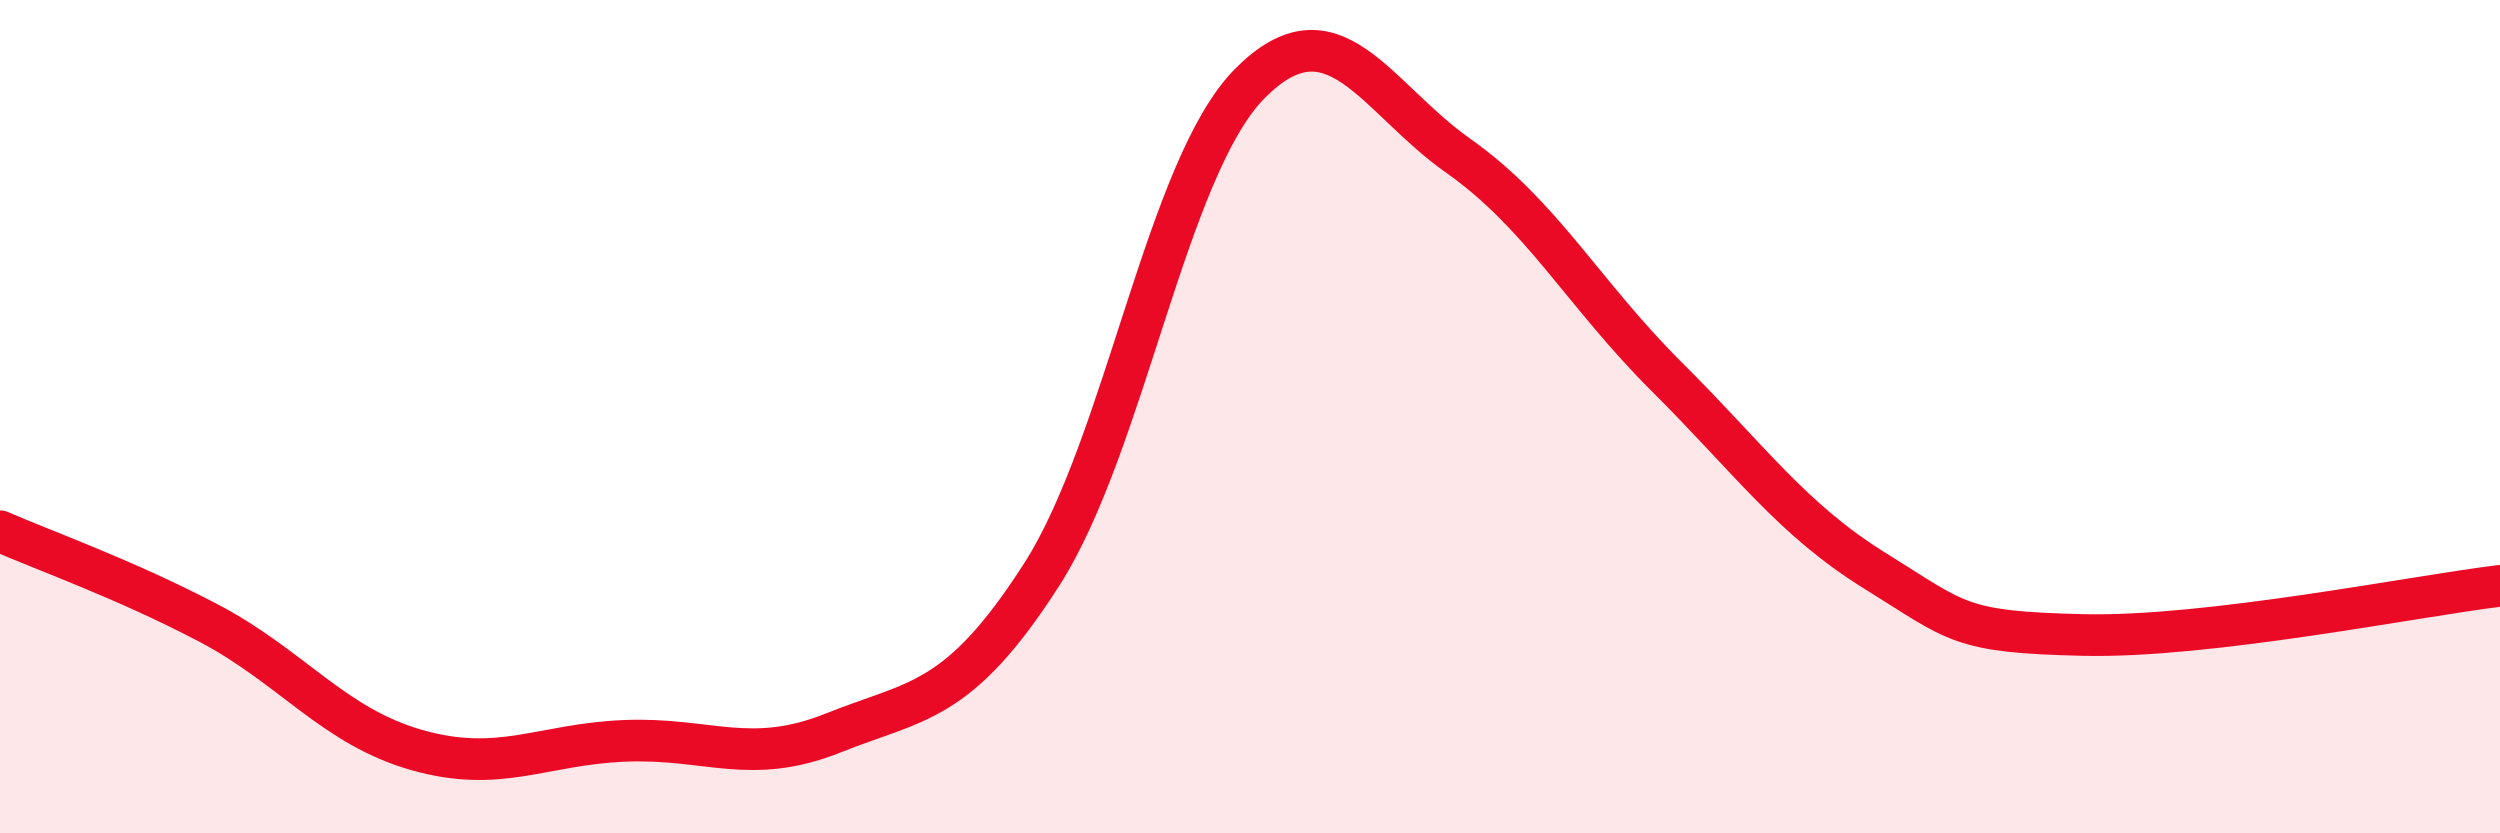
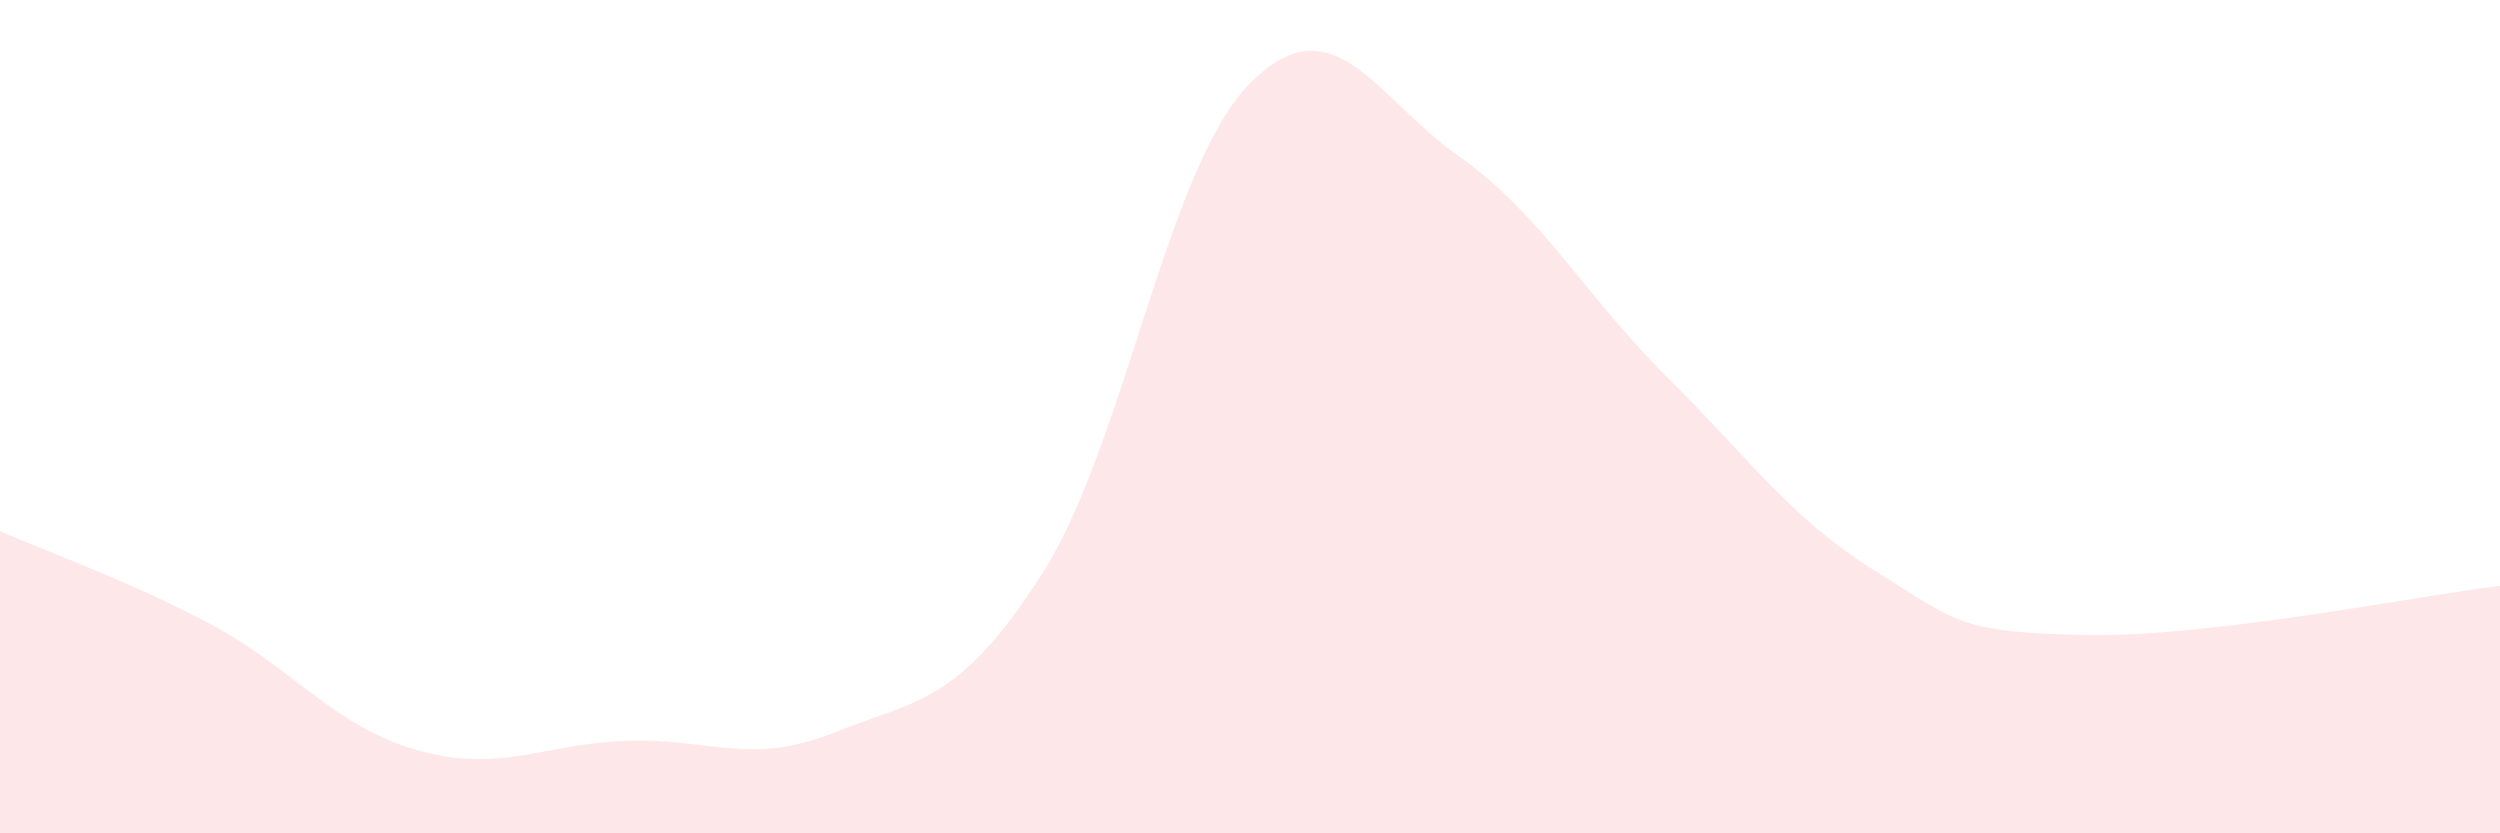
<svg xmlns="http://www.w3.org/2000/svg" width="60" height="20" viewBox="0 0 60 20">
  <path d="M 0,12.75 C 1,13.19 3,13.9 5,14.95 C 7,16 8,17.43 10,18 C 12,18.57 13,17.86 15,17.78 C 17,17.7 18,18.39 20,17.59 C 22,16.79 23,16.91 25,13.79 C 27,10.67 28,4.01 30,2 C 32,-0.01 33,2.33 35,3.74 C 37,5.15 38,7.05 40,9.04 C 42,11.03 43,12.46 45,13.7 C 47,14.94 47,15.17 50,15.24 C 53,15.31 58,14.3 60,14.06L60 20L0 20Z" fill="#EB0A25" opacity="0.1" stroke-linecap="round" stroke-linejoin="round" />
-   <path d="M 0,12.75 C 1,13.19 3,13.9 5,14.95 C 7,16 8,17.43 10,18 C 12,18.57 13,17.86 15,17.78 C 17,17.7 18,18.39 20,17.59 C 22,16.79 23,16.91 25,13.79 C 27,10.67 28,4.01 30,2 C 32,-0.01 33,2.33 35,3.74 C 37,5.15 38,7.05 40,9.04 C 42,11.03 43,12.46 45,13.7 C 47,14.94 47,15.17 50,15.24 C 53,15.31 58,14.3 60,14.06" stroke="#EB0A25" stroke-width="1" fill="none" stroke-linecap="round" stroke-linejoin="round" />
</svg>